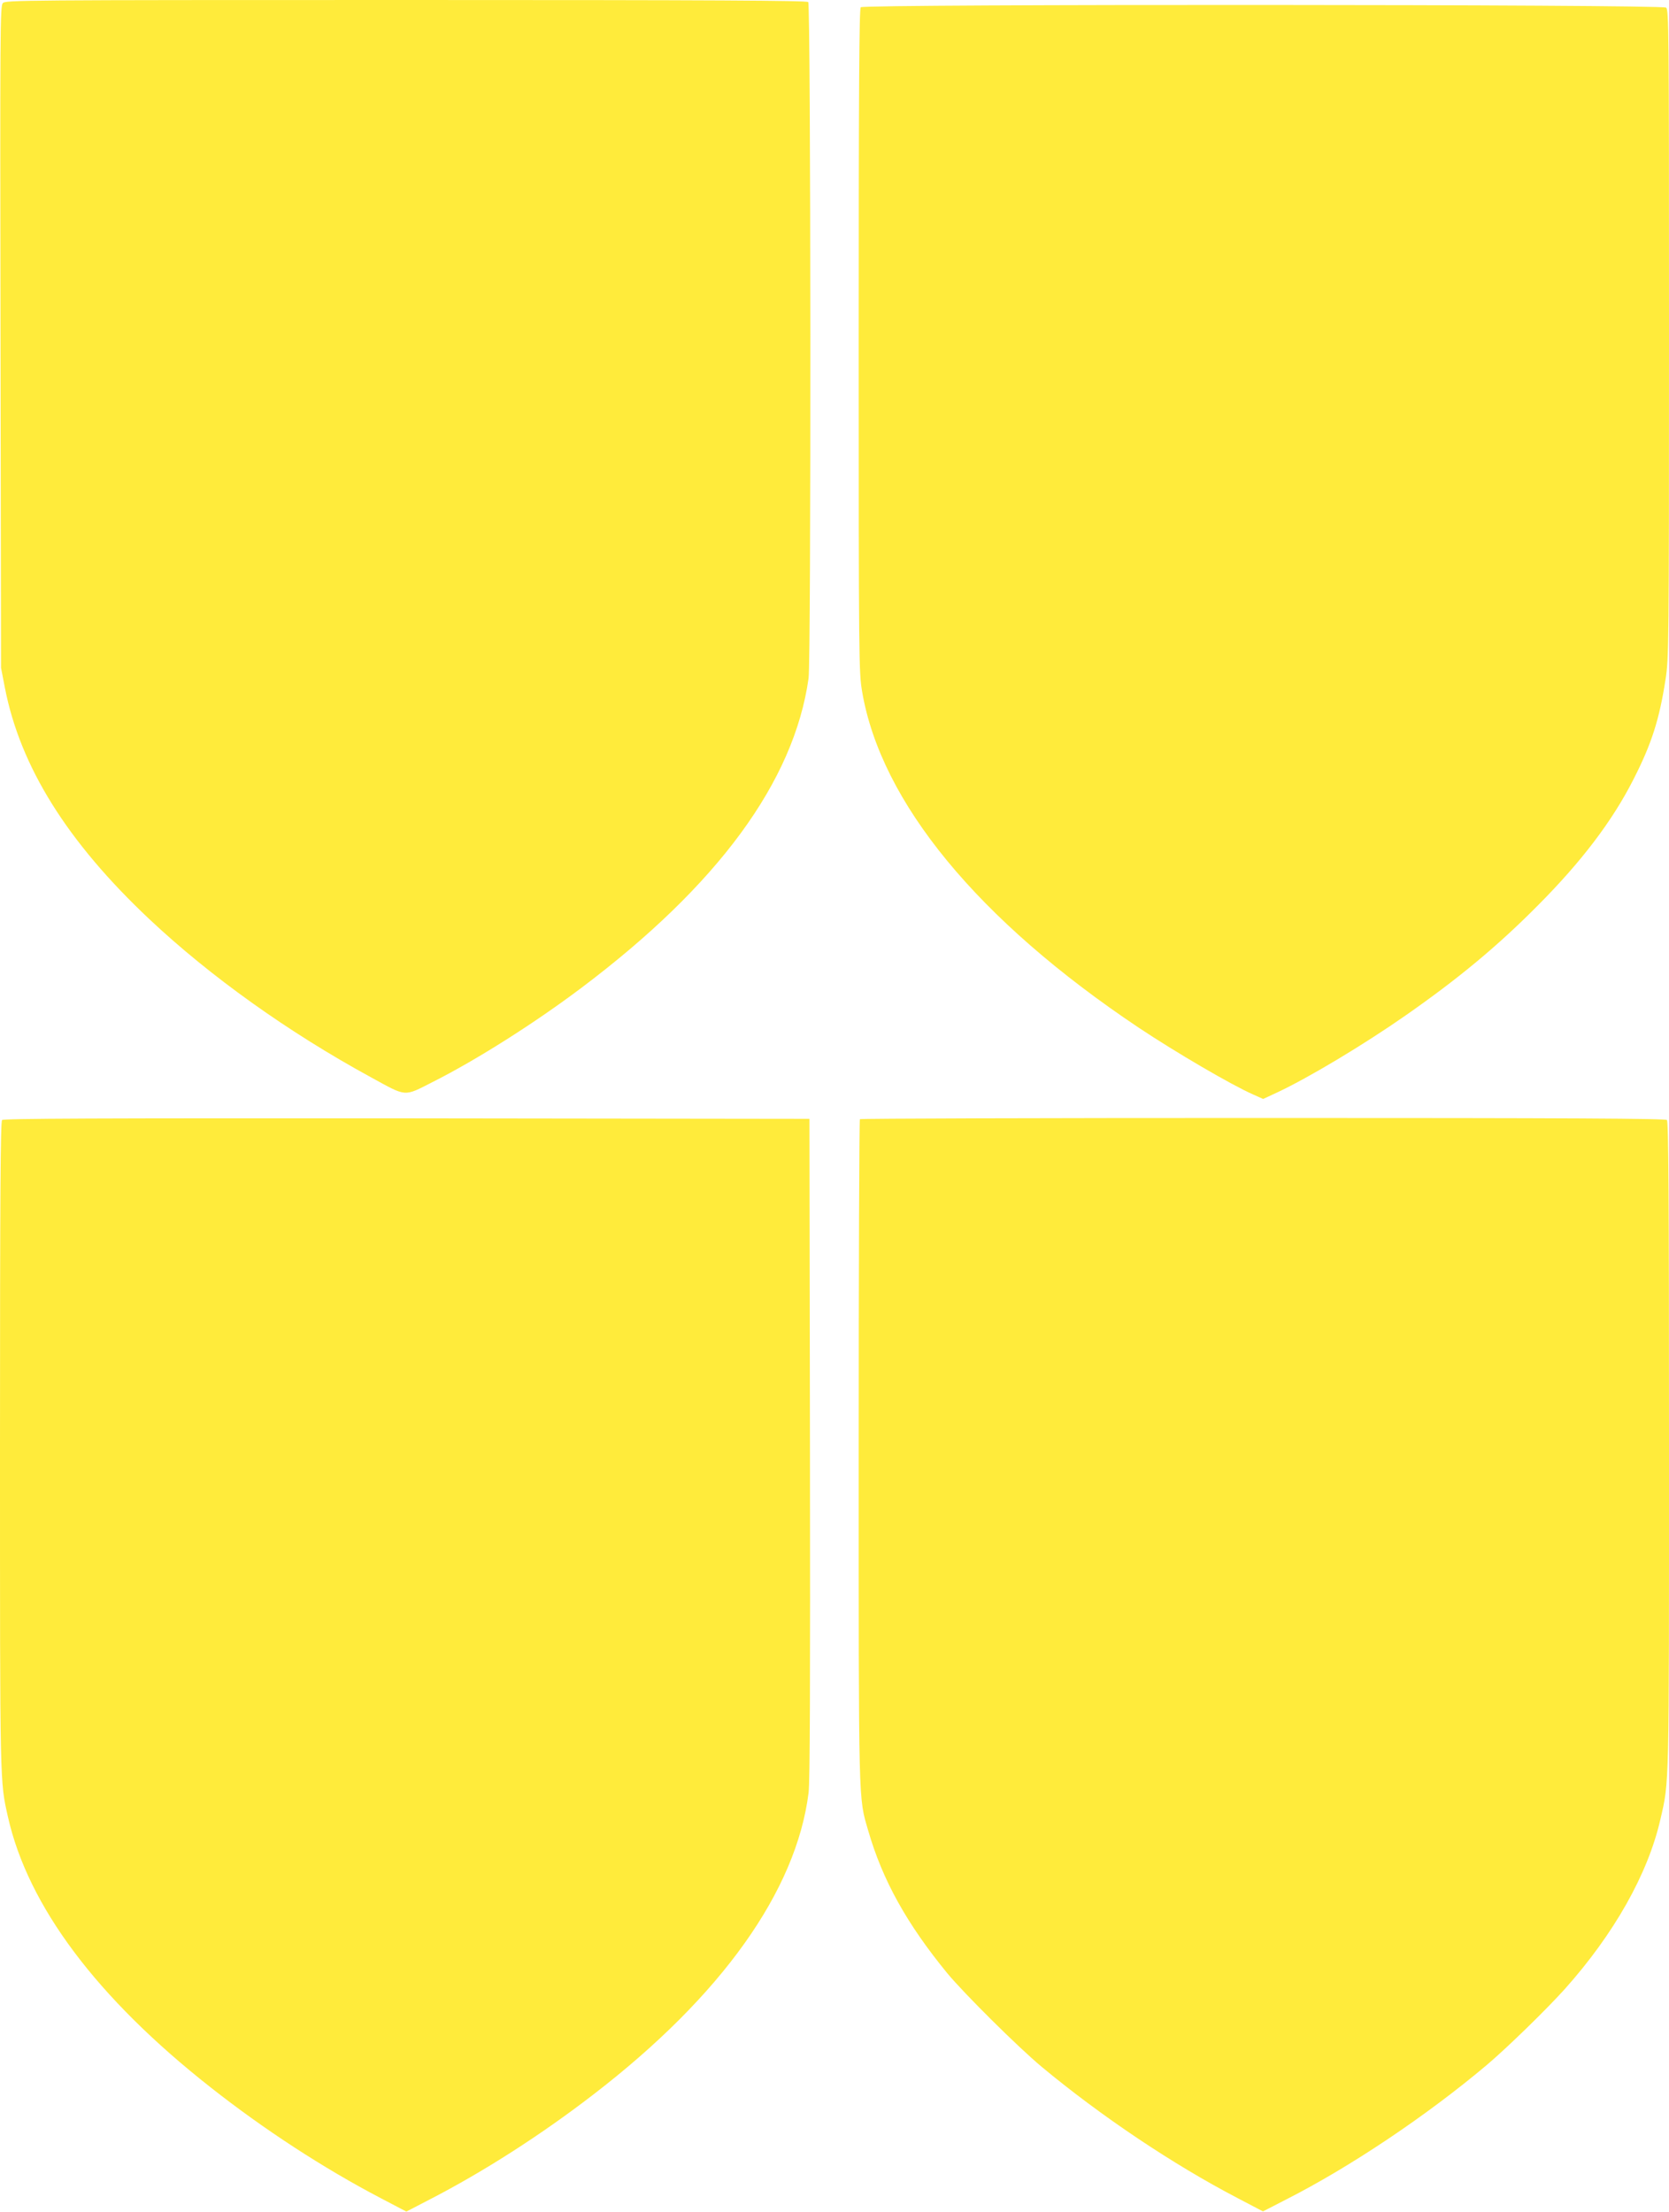
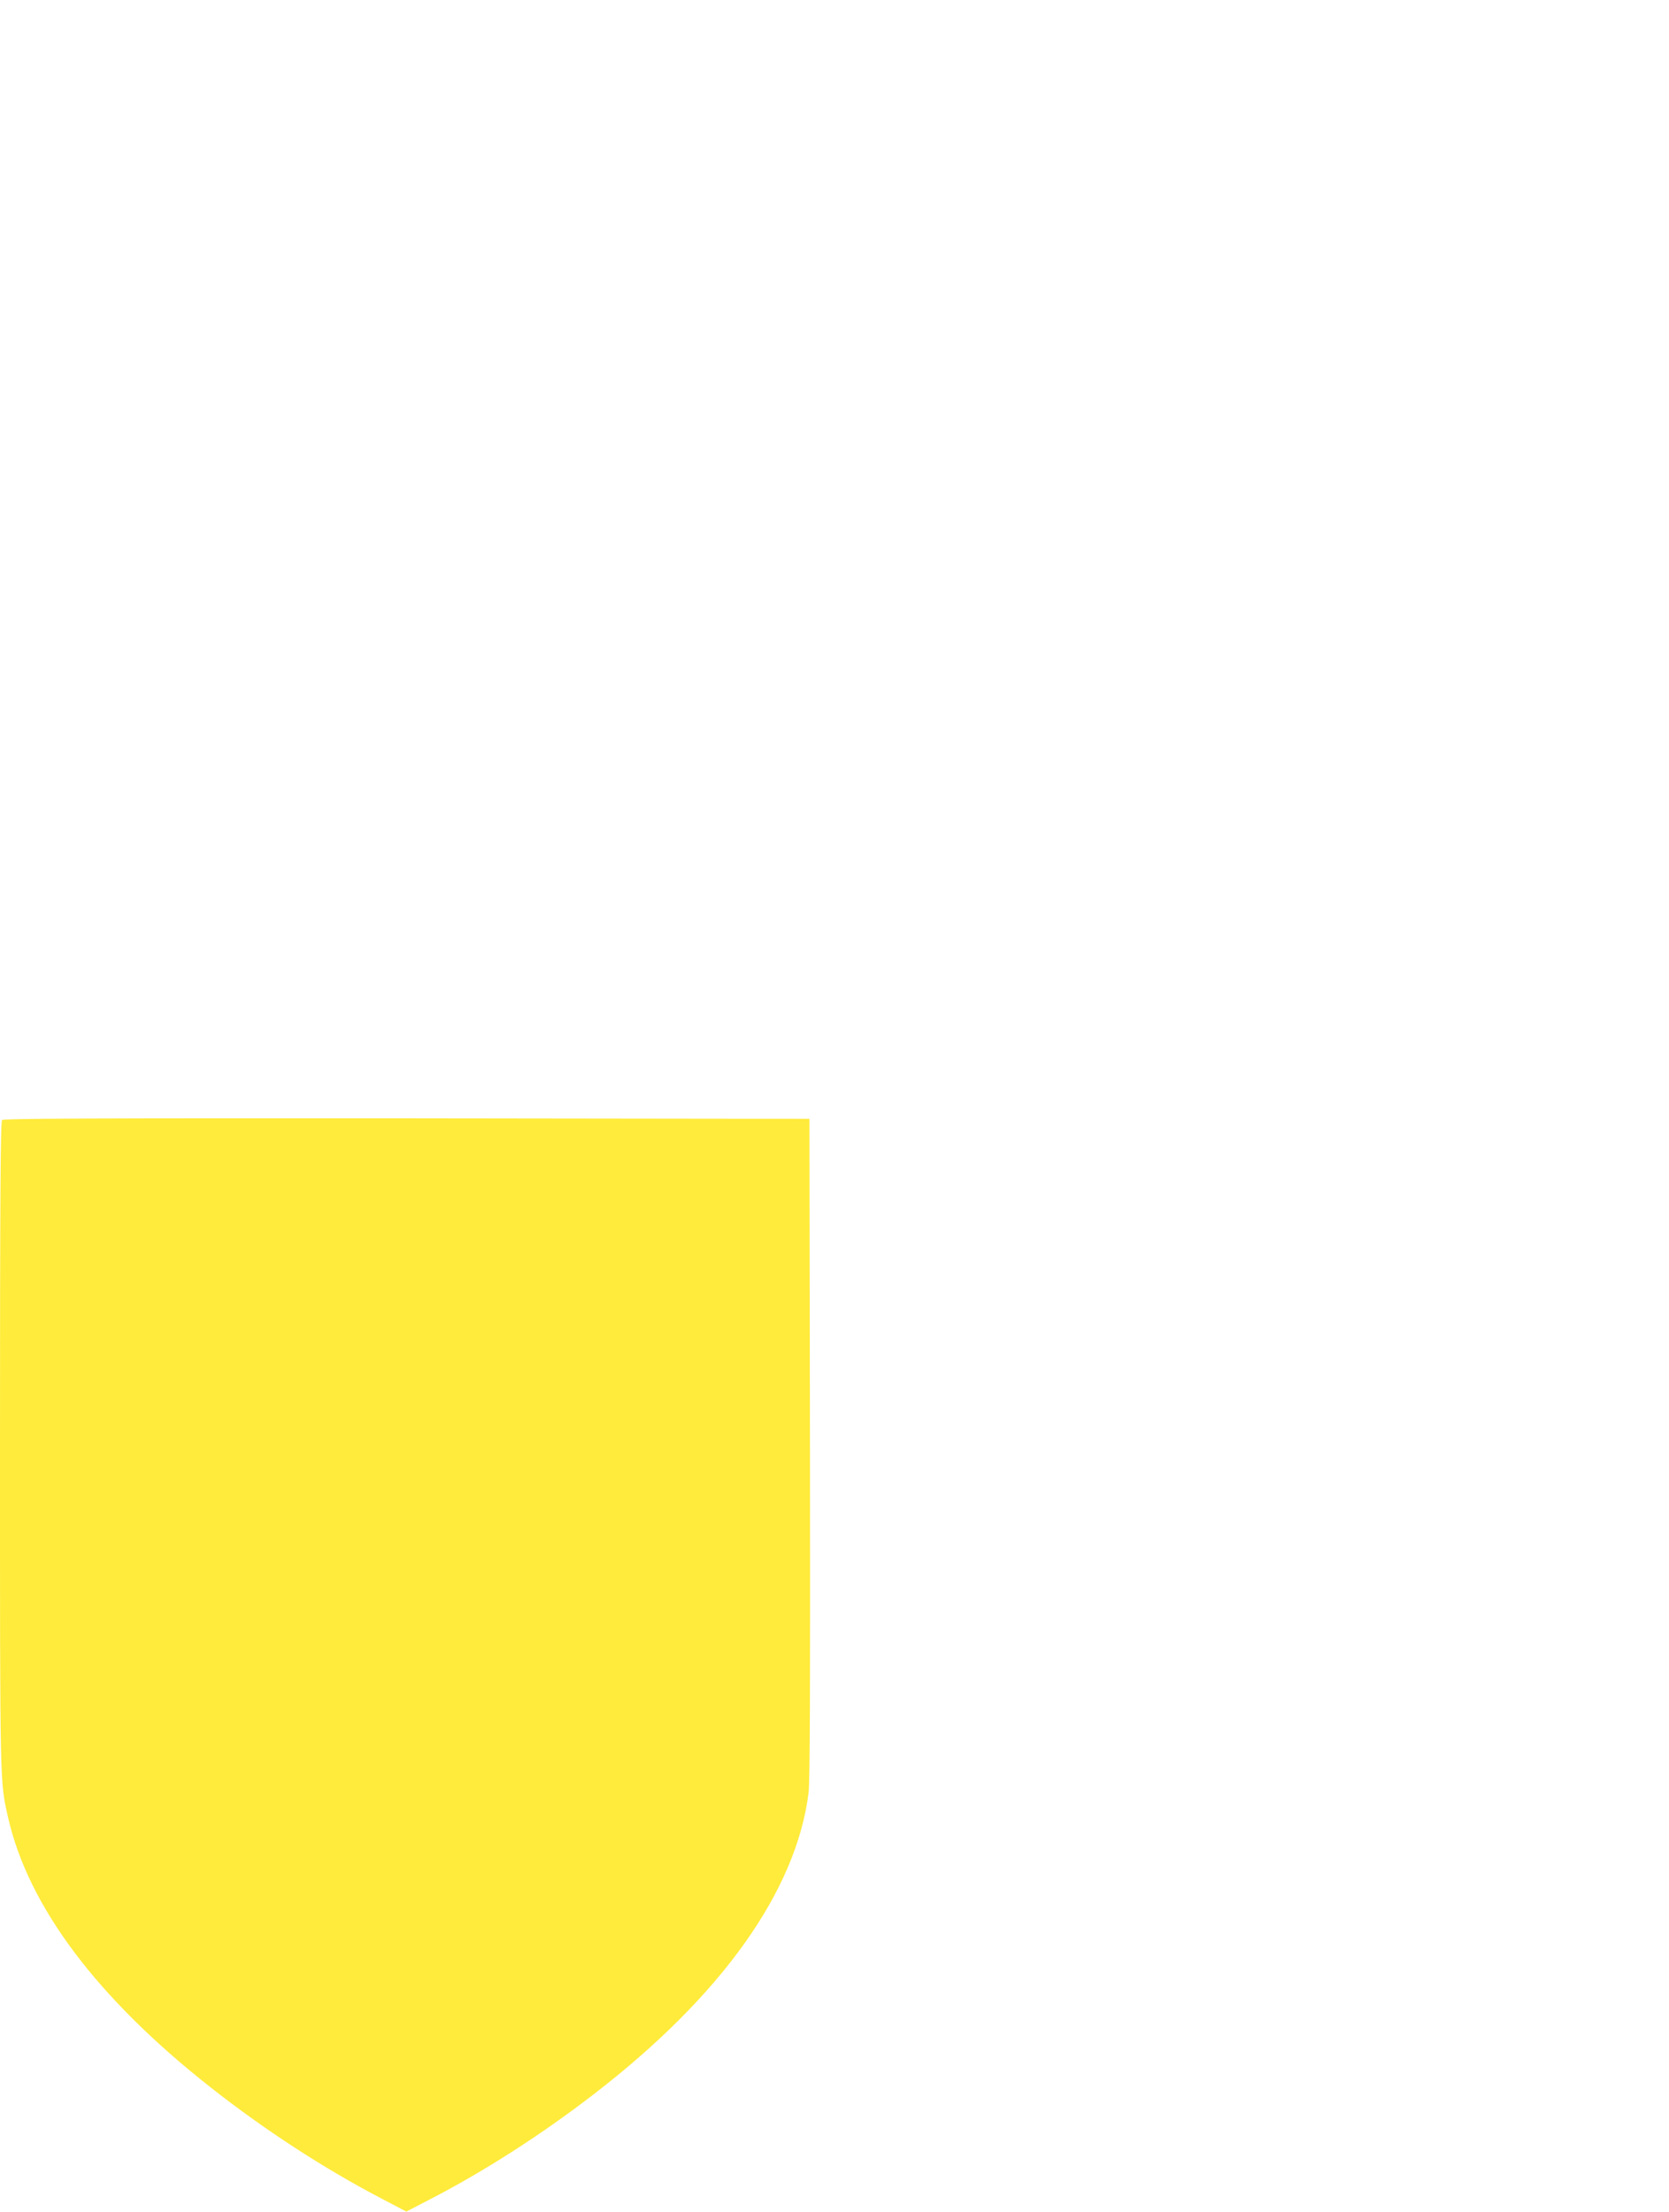
<svg xmlns="http://www.w3.org/2000/svg" version="1.0" width="966pt" height="1280pt" viewBox="0 0 966 1280" preserveAspectRatio="xMidYMid meet">
  <g transform="translate(0,1280) scale(0.1,-0.1)" fill="#ffeb3b" stroke="none">
-     <path d="M16 12782 c-15 -18 -16 -155 -13 -1933 l3 -1914 22 -114 c89 -458 361 -893 837 -1341 352 -331 804 -654 1281 -914 210 -115 189 -114 358 -28 254 128 590 341 861 545 791 595 1231 1195 1315 1792 15 109 13 3898 -2 3913 -9 9 -540 12 -2328 12 -2241 0 -2317 -1 -2334 -18z" />
-     <path d="M4982 12758 c-9 -9 -12 -451 -12 -1929 0 -1862 1 -1920 20 -2032 109 -640 670 -1322 1600 -1944 213 -142 539 -333 665 -388 l56 -25 84 39 c179 84 498 275 740 444 304 212 532 401 765 636 252 253 431 488 553 728 106 207 151 348 187 581 19 123 20 187 20 2001 0 1773 -1 1875 -17 1887 -25 19 -4642 21 -4661 2z" />
    <path d="M12 6318 c-9 -9 -12 -439 -12 -1881 0 -1986 -1 -1943 46 -2152 116 -515 514 -1047 1174 -1566 310 -244 651 -466 983 -640 l149 -78 131 68 c315 162 650 377 952 610 741 570 1174 1178 1245 1746 8 65 10 628 8 1995 l-3 1905 -2330 3 c-1805 1 -2334 -1 -2343 -10z" />
-     <path d="M4977 6323 c-4 -3 -7 -867 -7 -1920 0 -2077 -2 -2001 55 -2197 83 -287 223 -539 458 -826 98 -118 409 -427 547 -542 343 -285 759 -564 1133 -759 l147 -77 134 69 c370 188 812 484 1161 778 117 99 345 321 452 440 285 319 481 666 553 981 52 225 50 160 50 2167 0 1440 -3 1872 -12 1881 -9 9 -542 12 -2338 12 -1280 0 -2330 -3 -2333 -7z" />
  </g>
</svg>